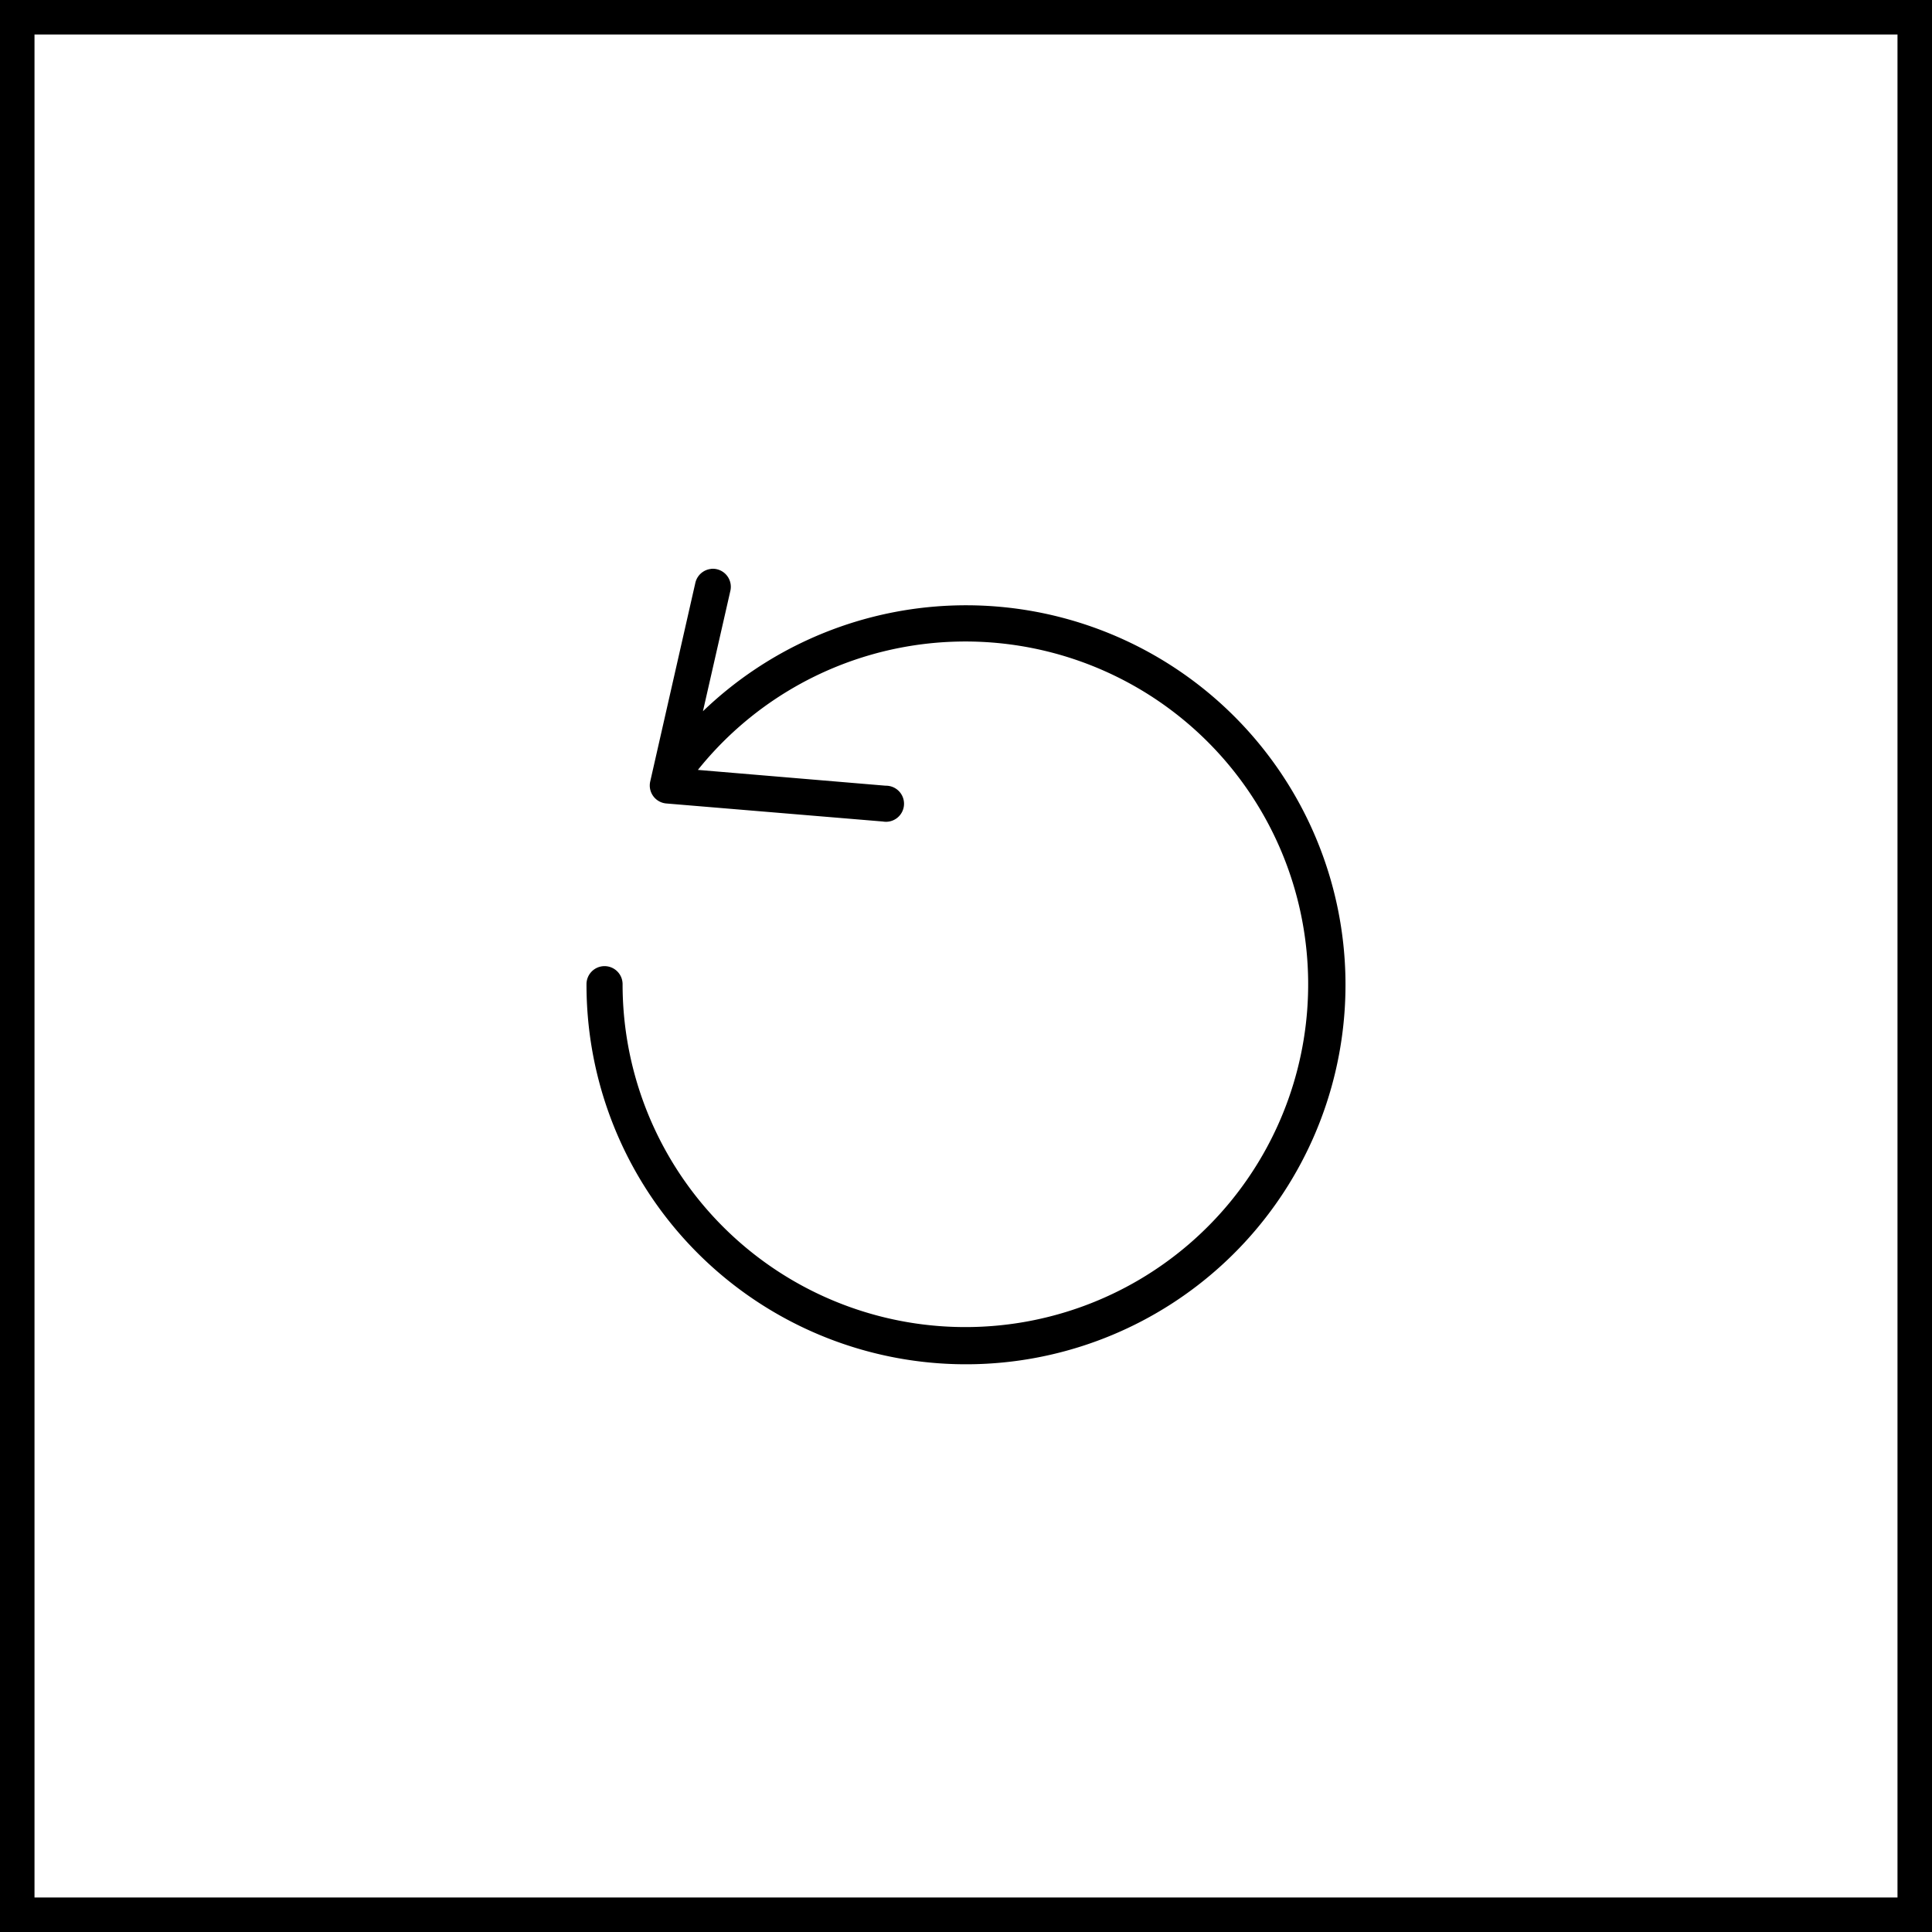
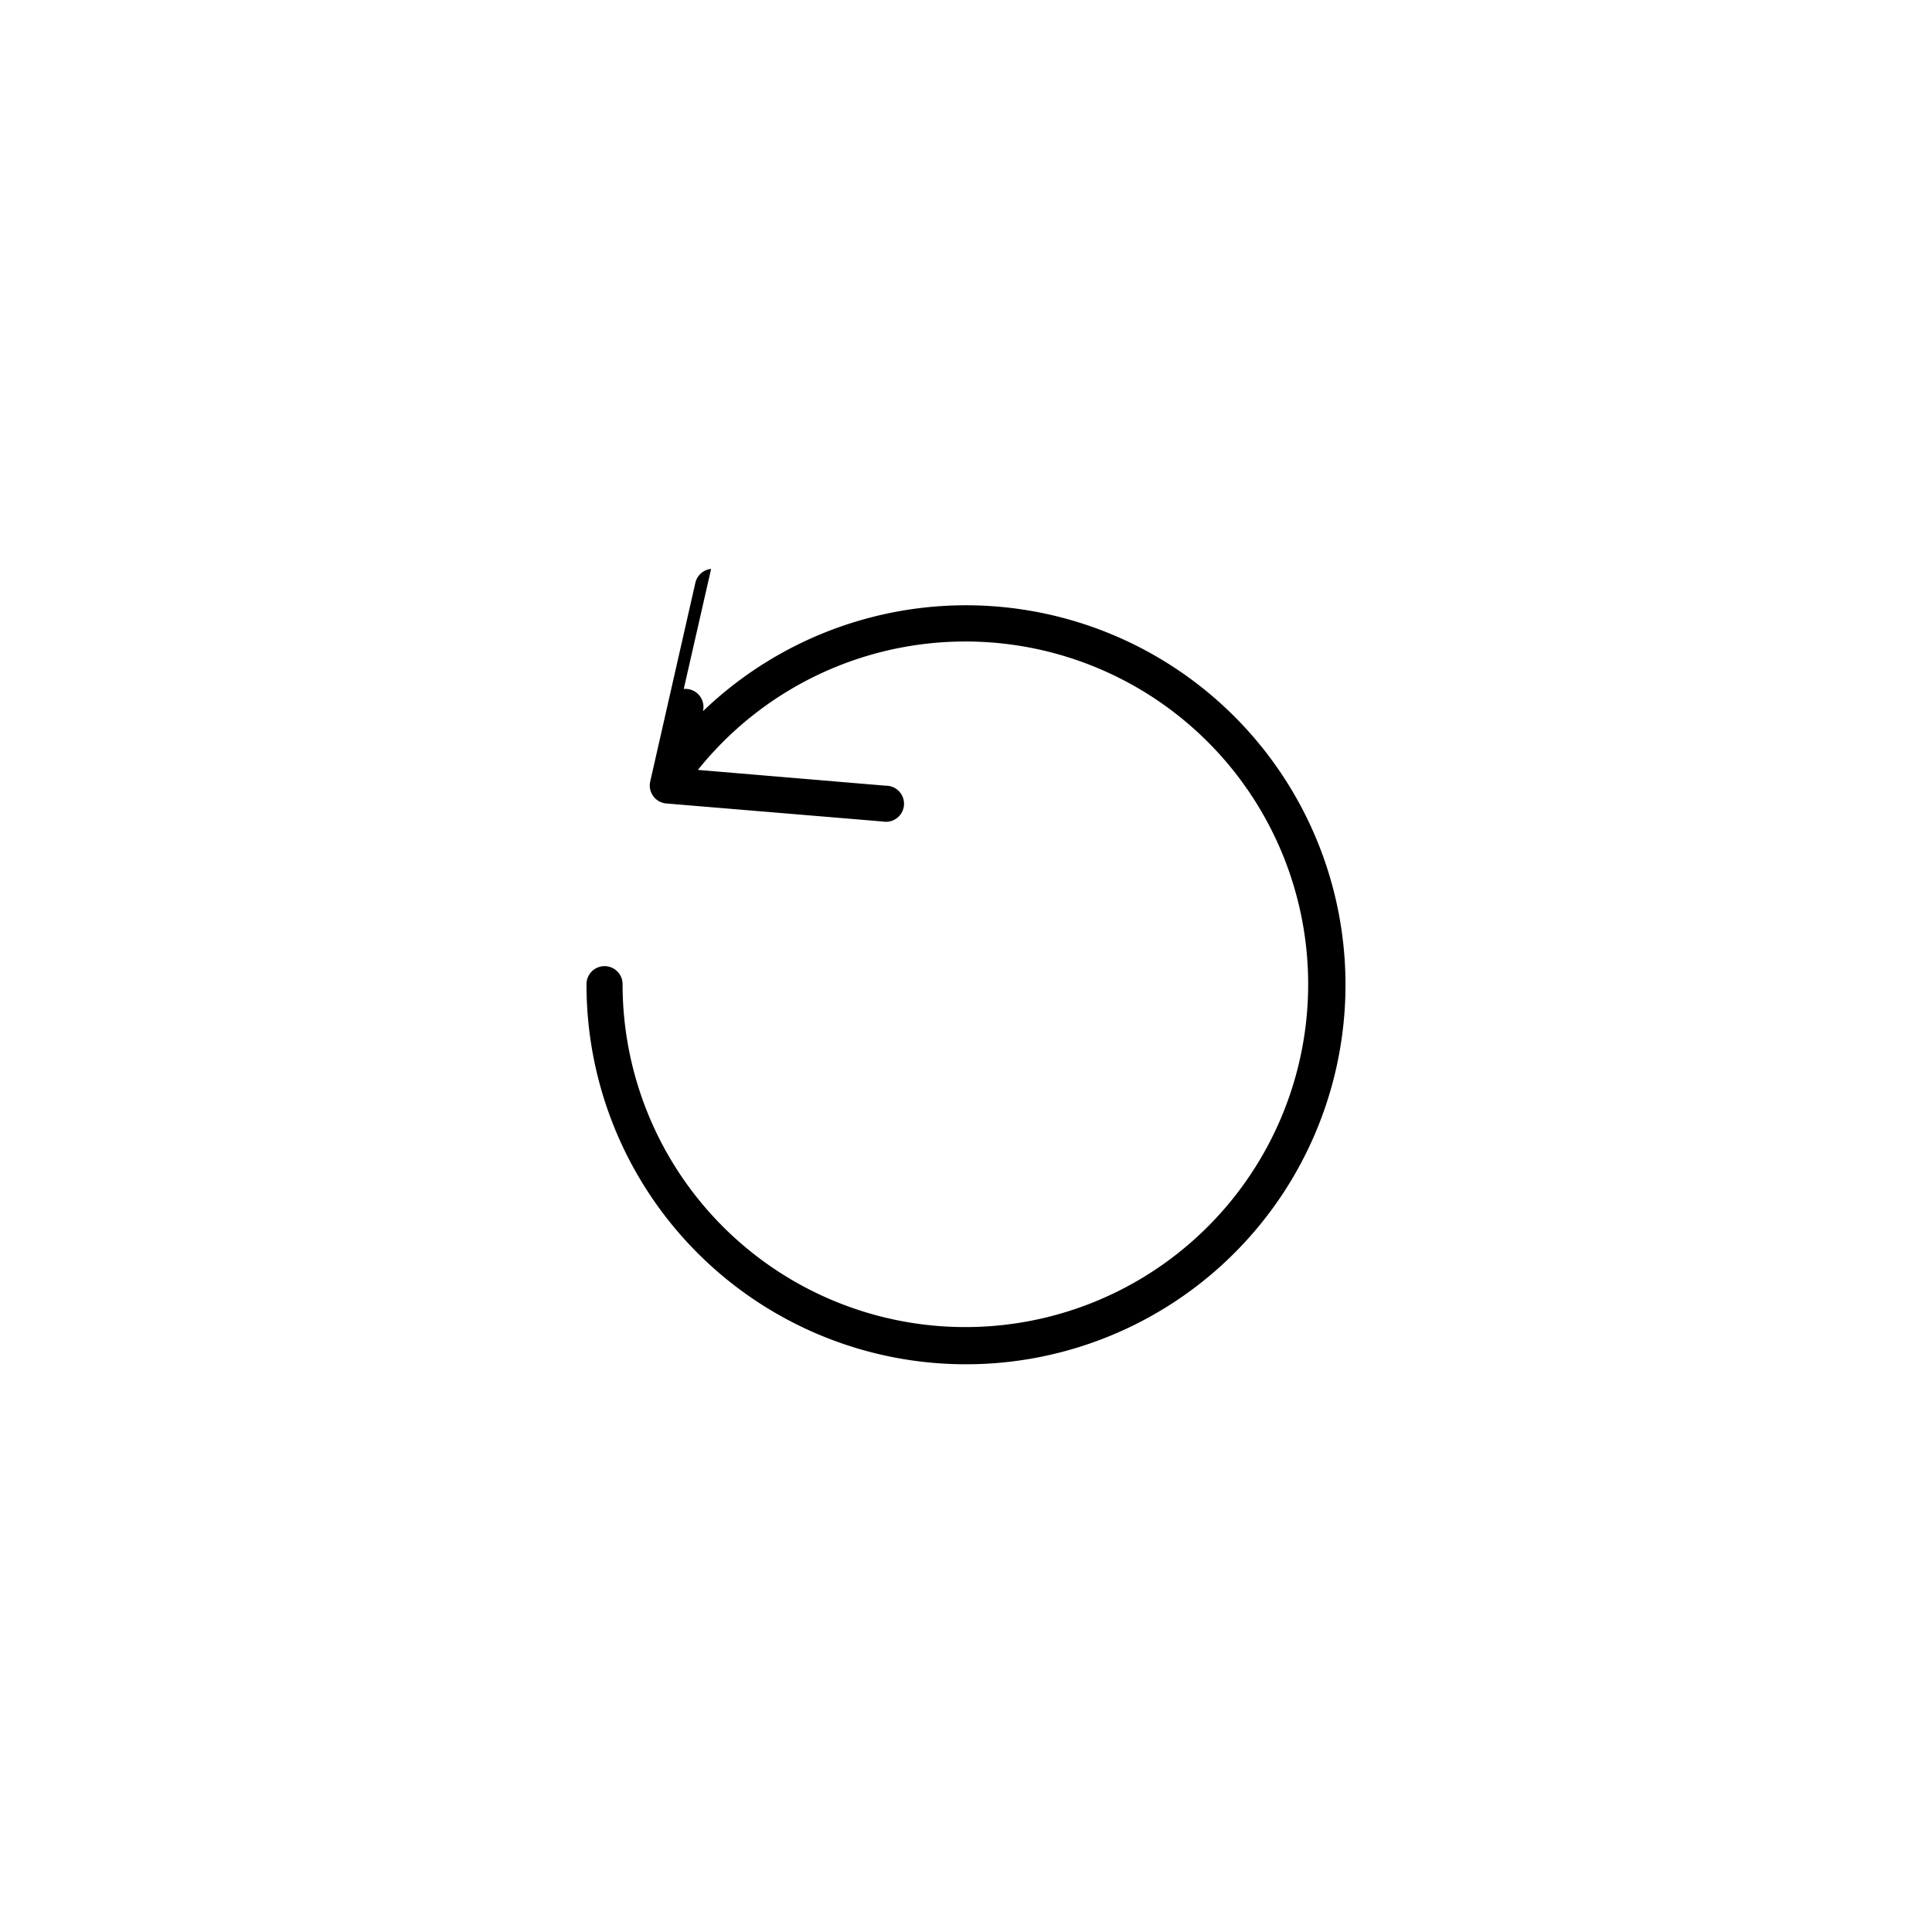
<svg xmlns="http://www.w3.org/2000/svg" width="56" height="56" viewBox="0 0 56 56">
  <g id="Group_3396" data-name="Group 3396" transform="translate(-1130 -687)">
    <g id="Rectangle_1001" data-name="Rectangle 1001" transform="translate(1130 687)" fill="#fff" stroke="#000" stroke-width="1">
-       <rect width="56" height="56" stroke="none" />
-       <rect x="0.5" y="0.5" width="55" height="55" fill="none" />
-     </g>
+       </g>
    <g id="Group_3614" data-name="Group 3614" transform="translate(1139 -254.835)">
-       <path id="Path_16" data-name="Path 16" d="M11.612,5.963a.523.523,0,0,0-.458.409L9.847,12.125a.523.523,0,0,0,.466.637l6.277.523a.523.523,0,1,0,.082-1.038l-5.443-.458A9.936,9.936,0,1,1,9.046,18,.523.523,0,1,0,8,18a11,11,0,1,0,3.375-7.911l.793-3.482a.523.523,0,0,0-.556-.646Z" transform="translate(0 952.362)" />
+       <path id="Path_16" data-name="Path 16" d="M11.612,5.963a.523.523,0,0,0-.458.409L9.847,12.125a.523.523,0,0,0,.466.637l6.277.523a.523.523,0,1,0,.082-1.038l-5.443-.458A9.936,9.936,0,1,1,9.046,18,.523.523,0,1,0,8,18a11,11,0,1,0,3.375-7.911a.523.523,0,0,0-.556-.646Z" transform="translate(0 952.362)" />
    </g>
  </g>
</svg>